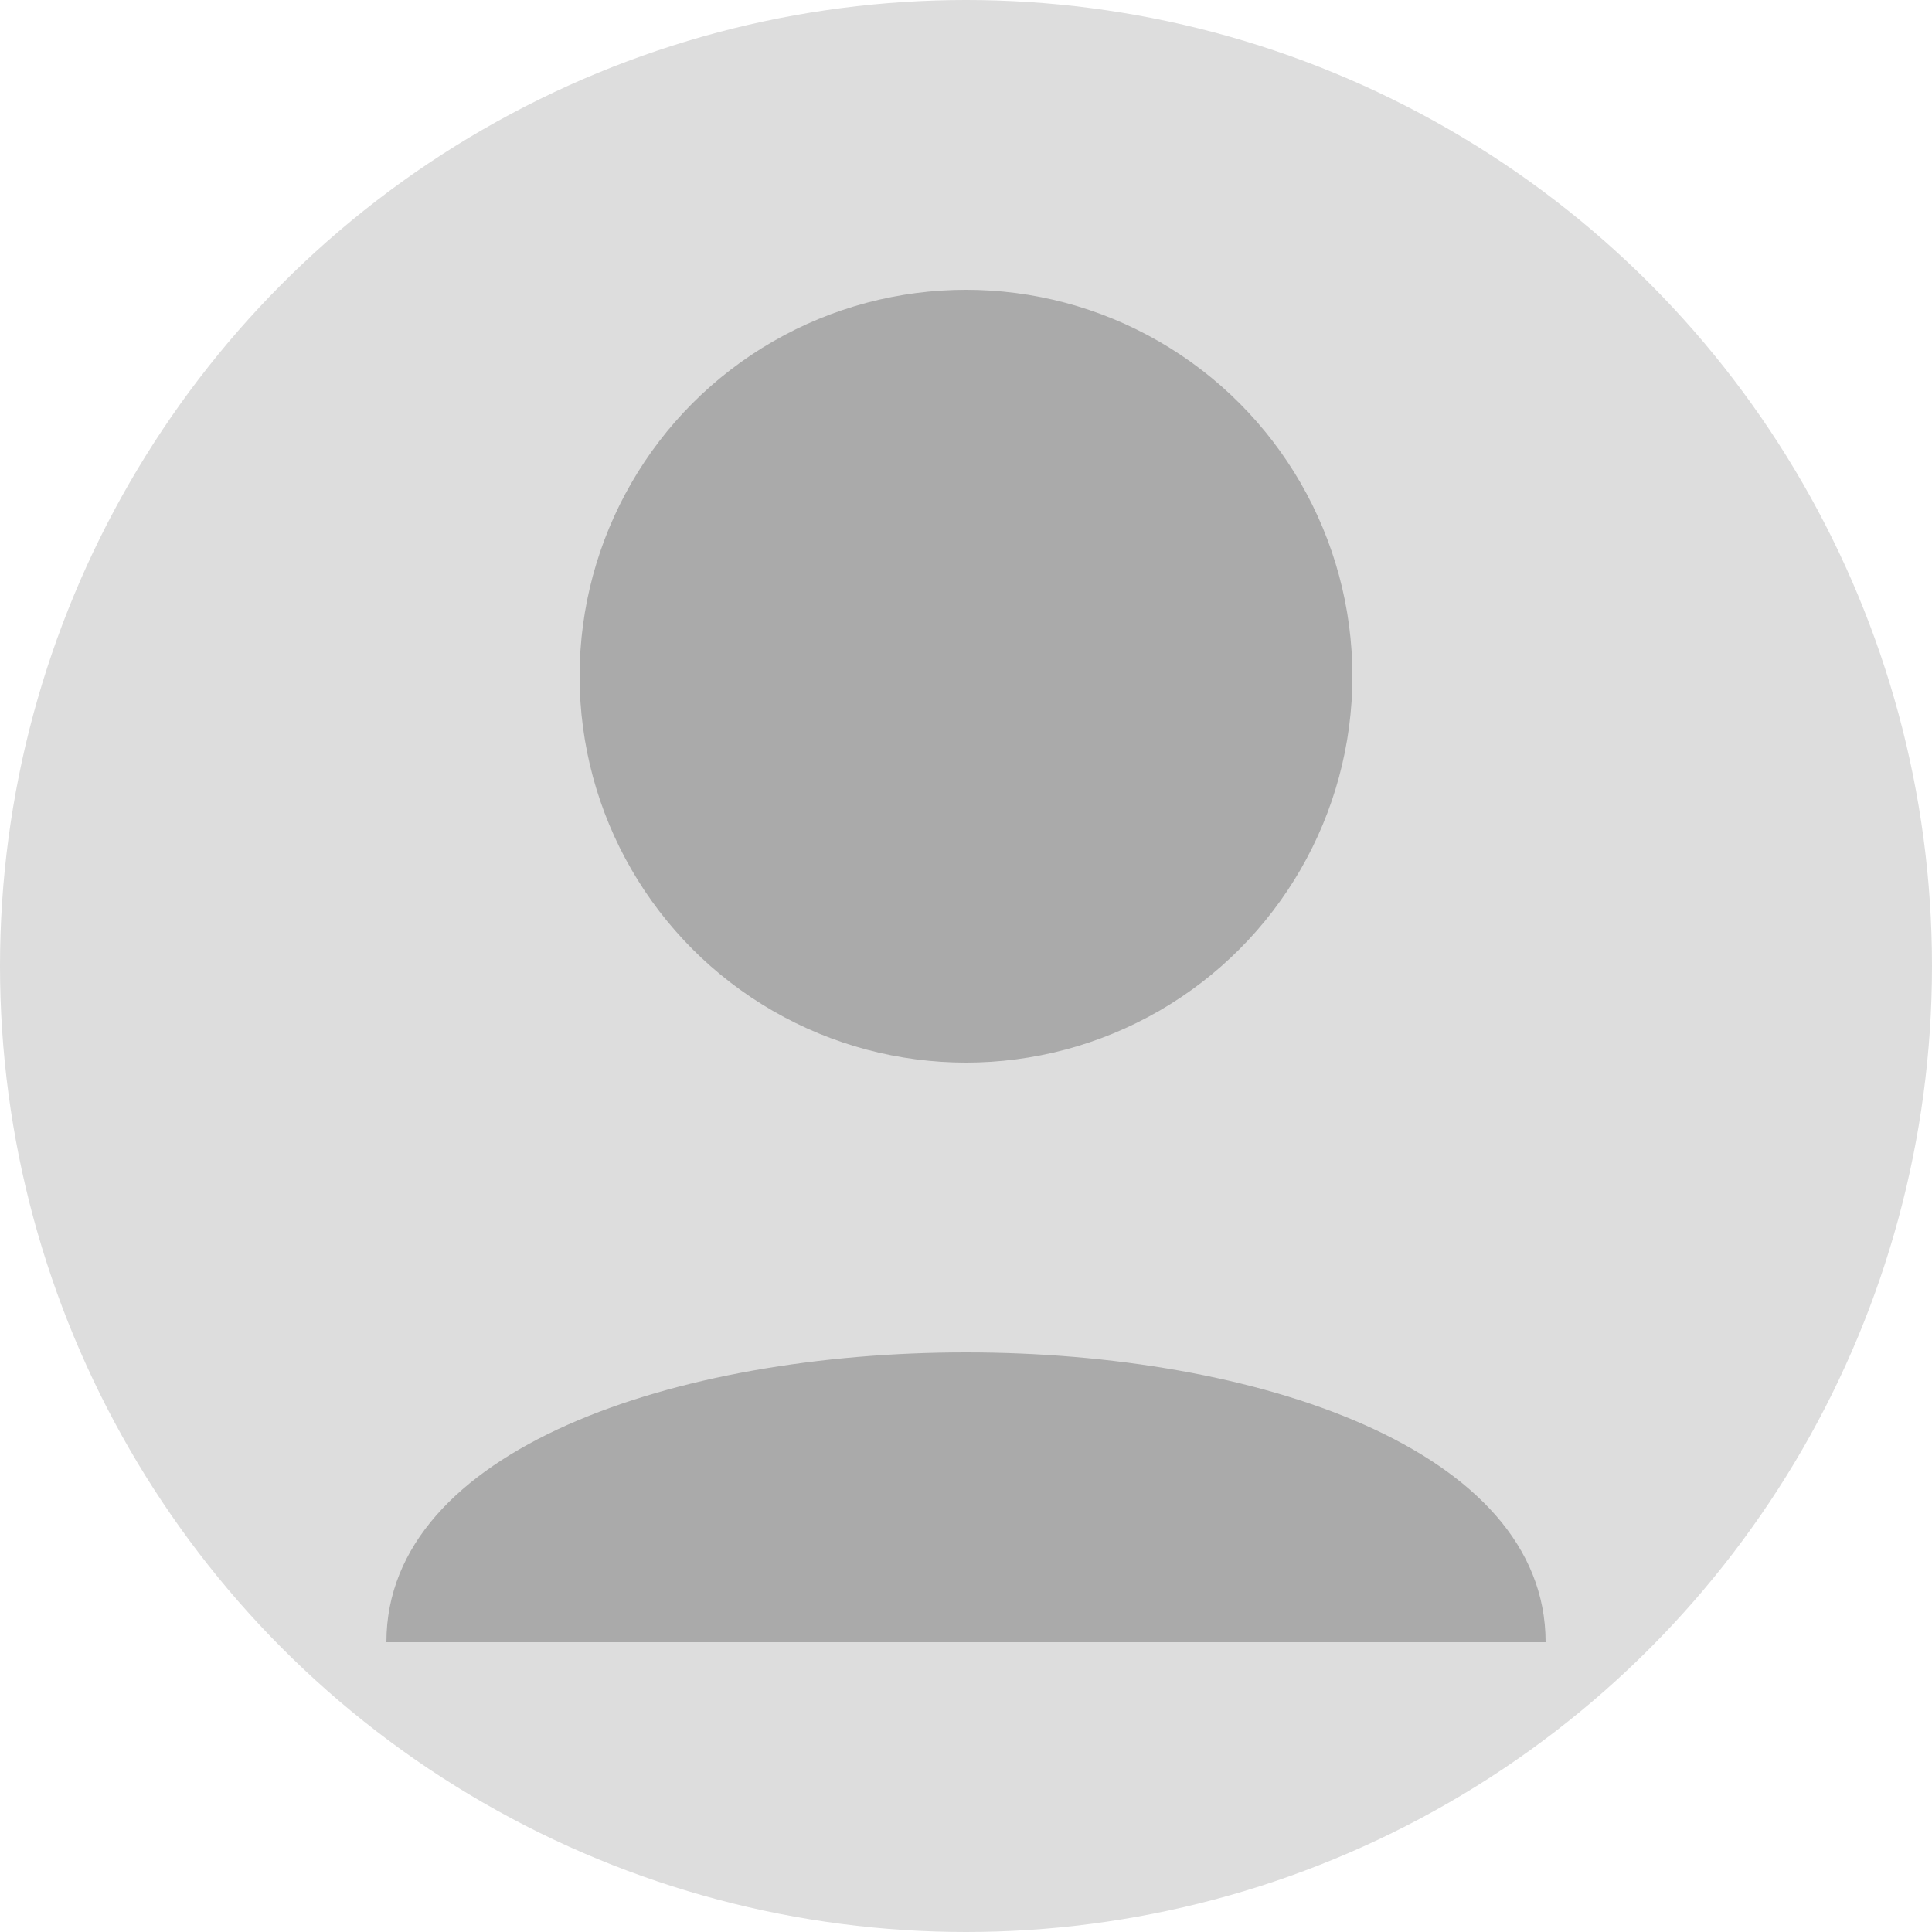
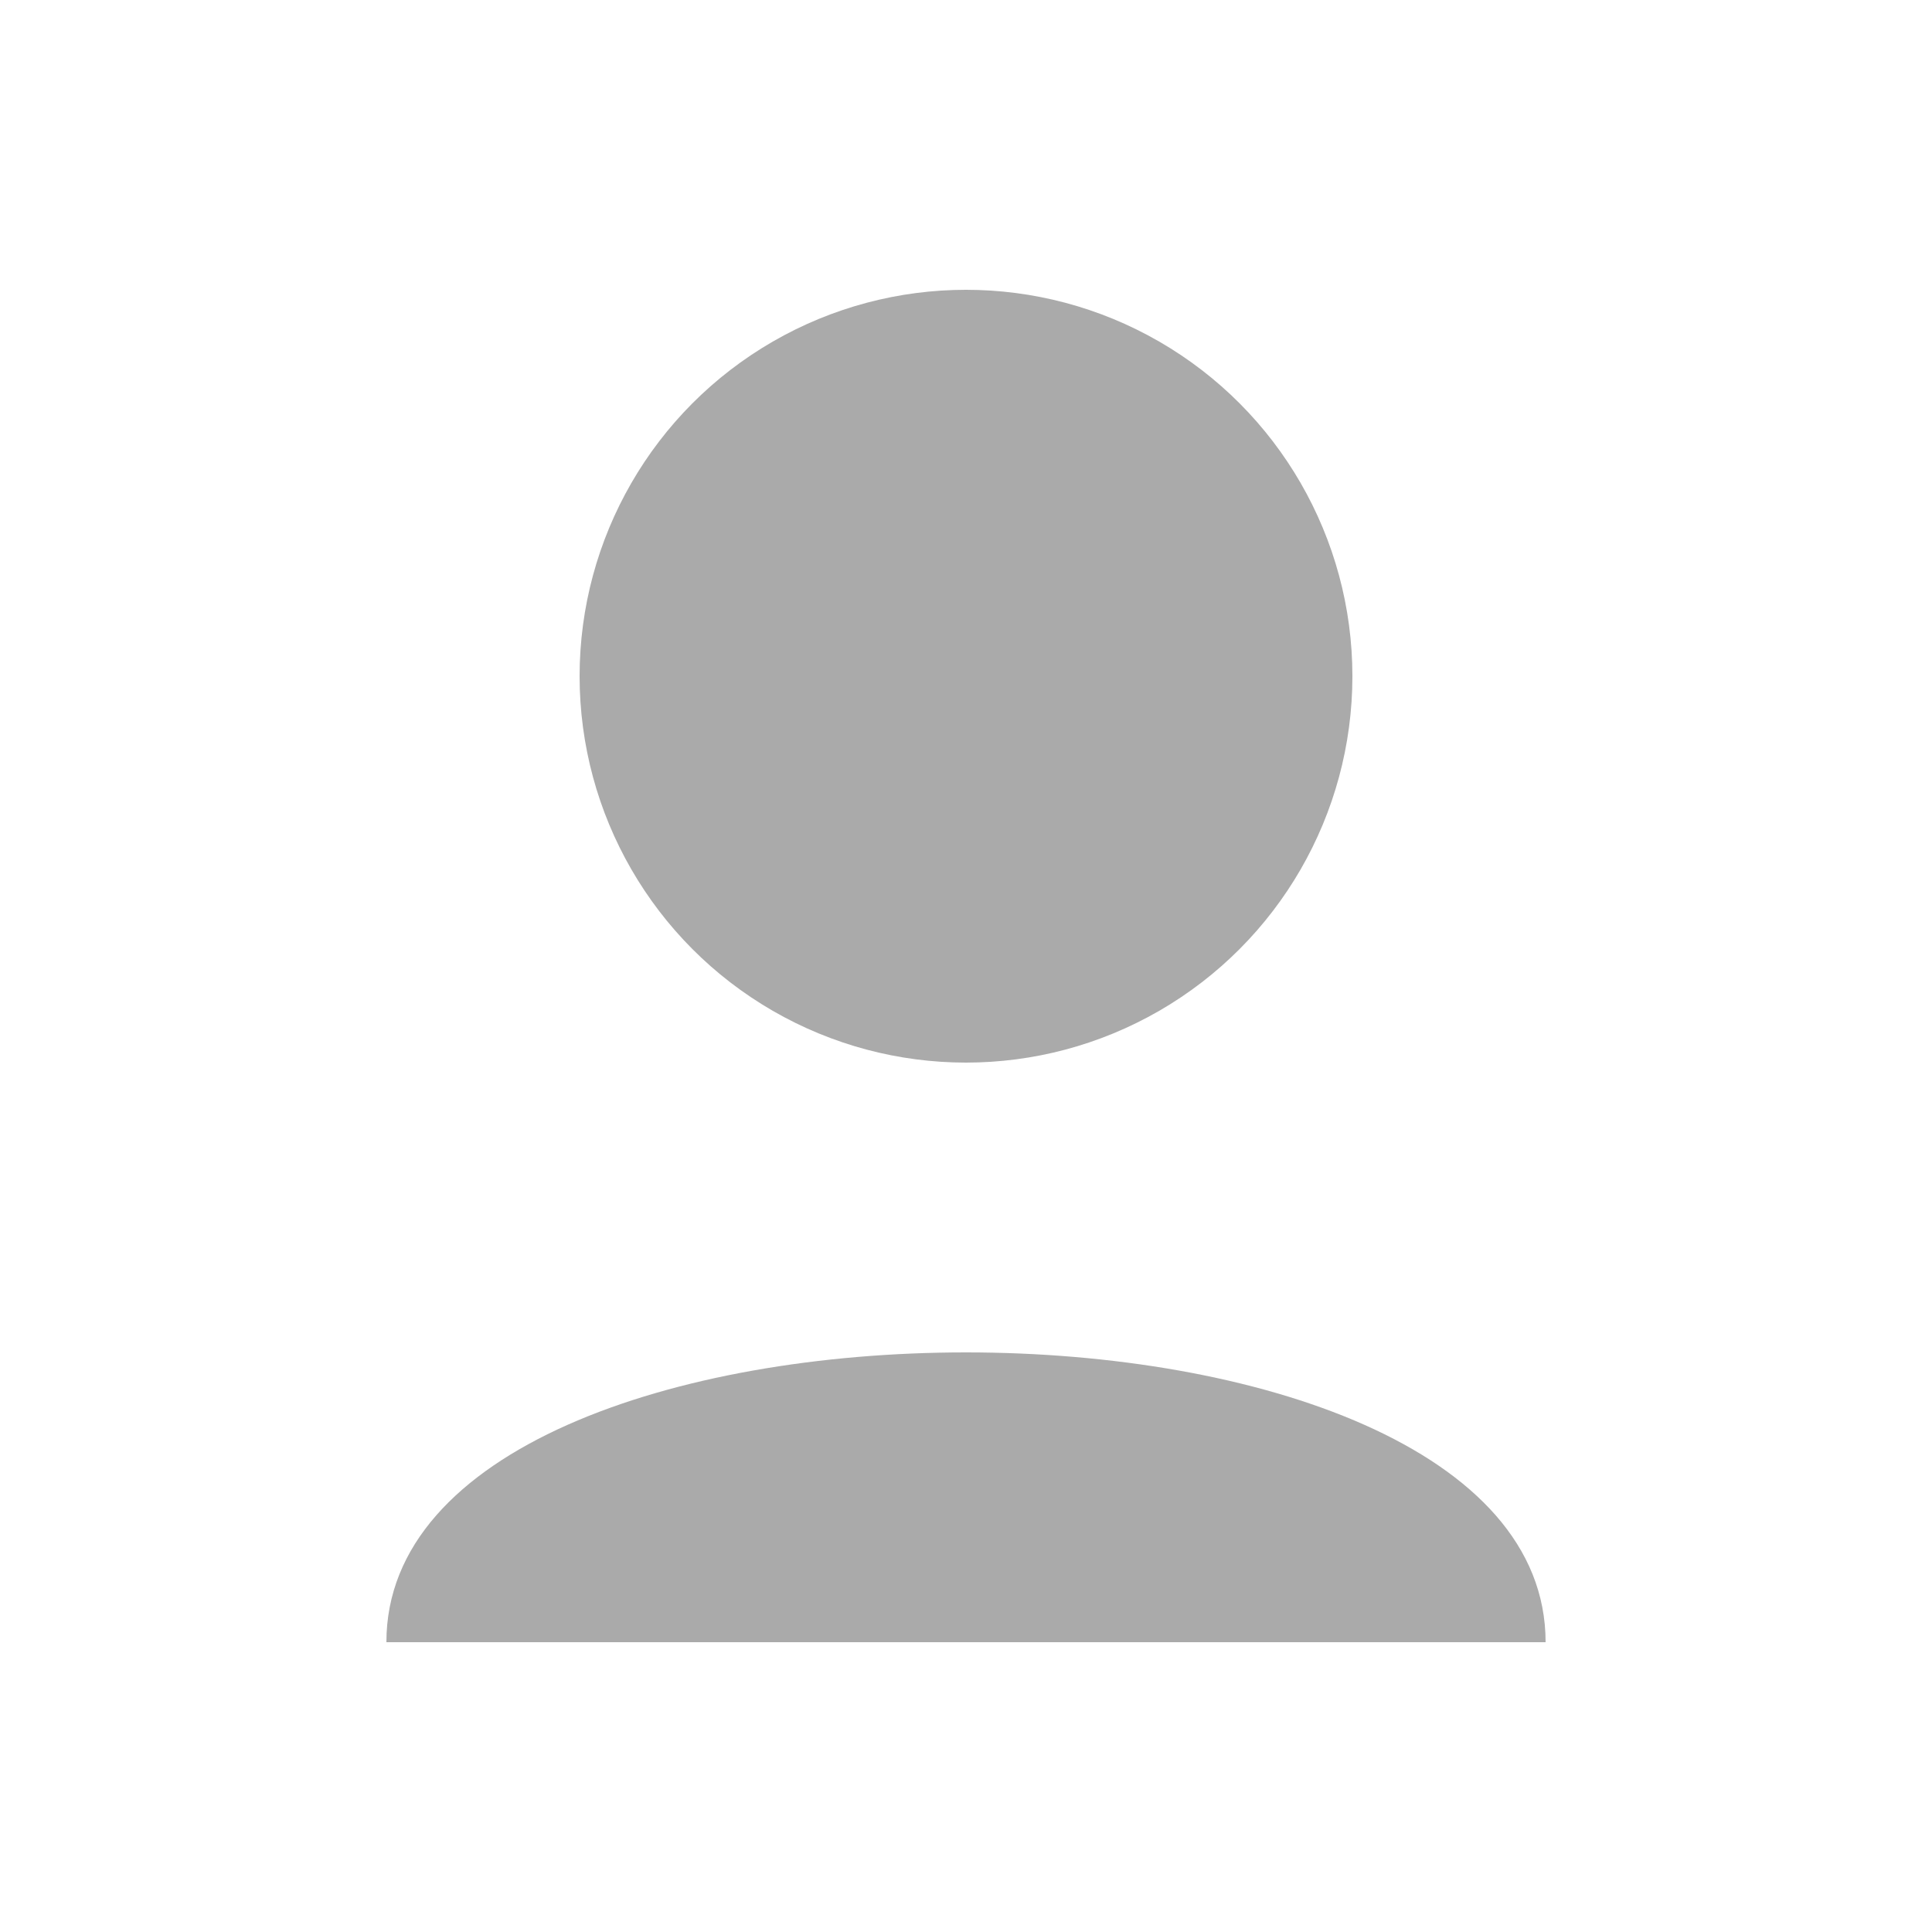
<svg xmlns="http://www.w3.org/2000/svg" width="100" height="100" viewBox="0 0 100 100">
-   <circle cx="50" cy="50" r="50" fill="#dddddd" />
  <circle cx="50" cy="35" r="20" fill="#aaaaaa" />
  <path d="M20,85 C20,65 80,65 80,85" fill="#aaaaaa" />
</svg>